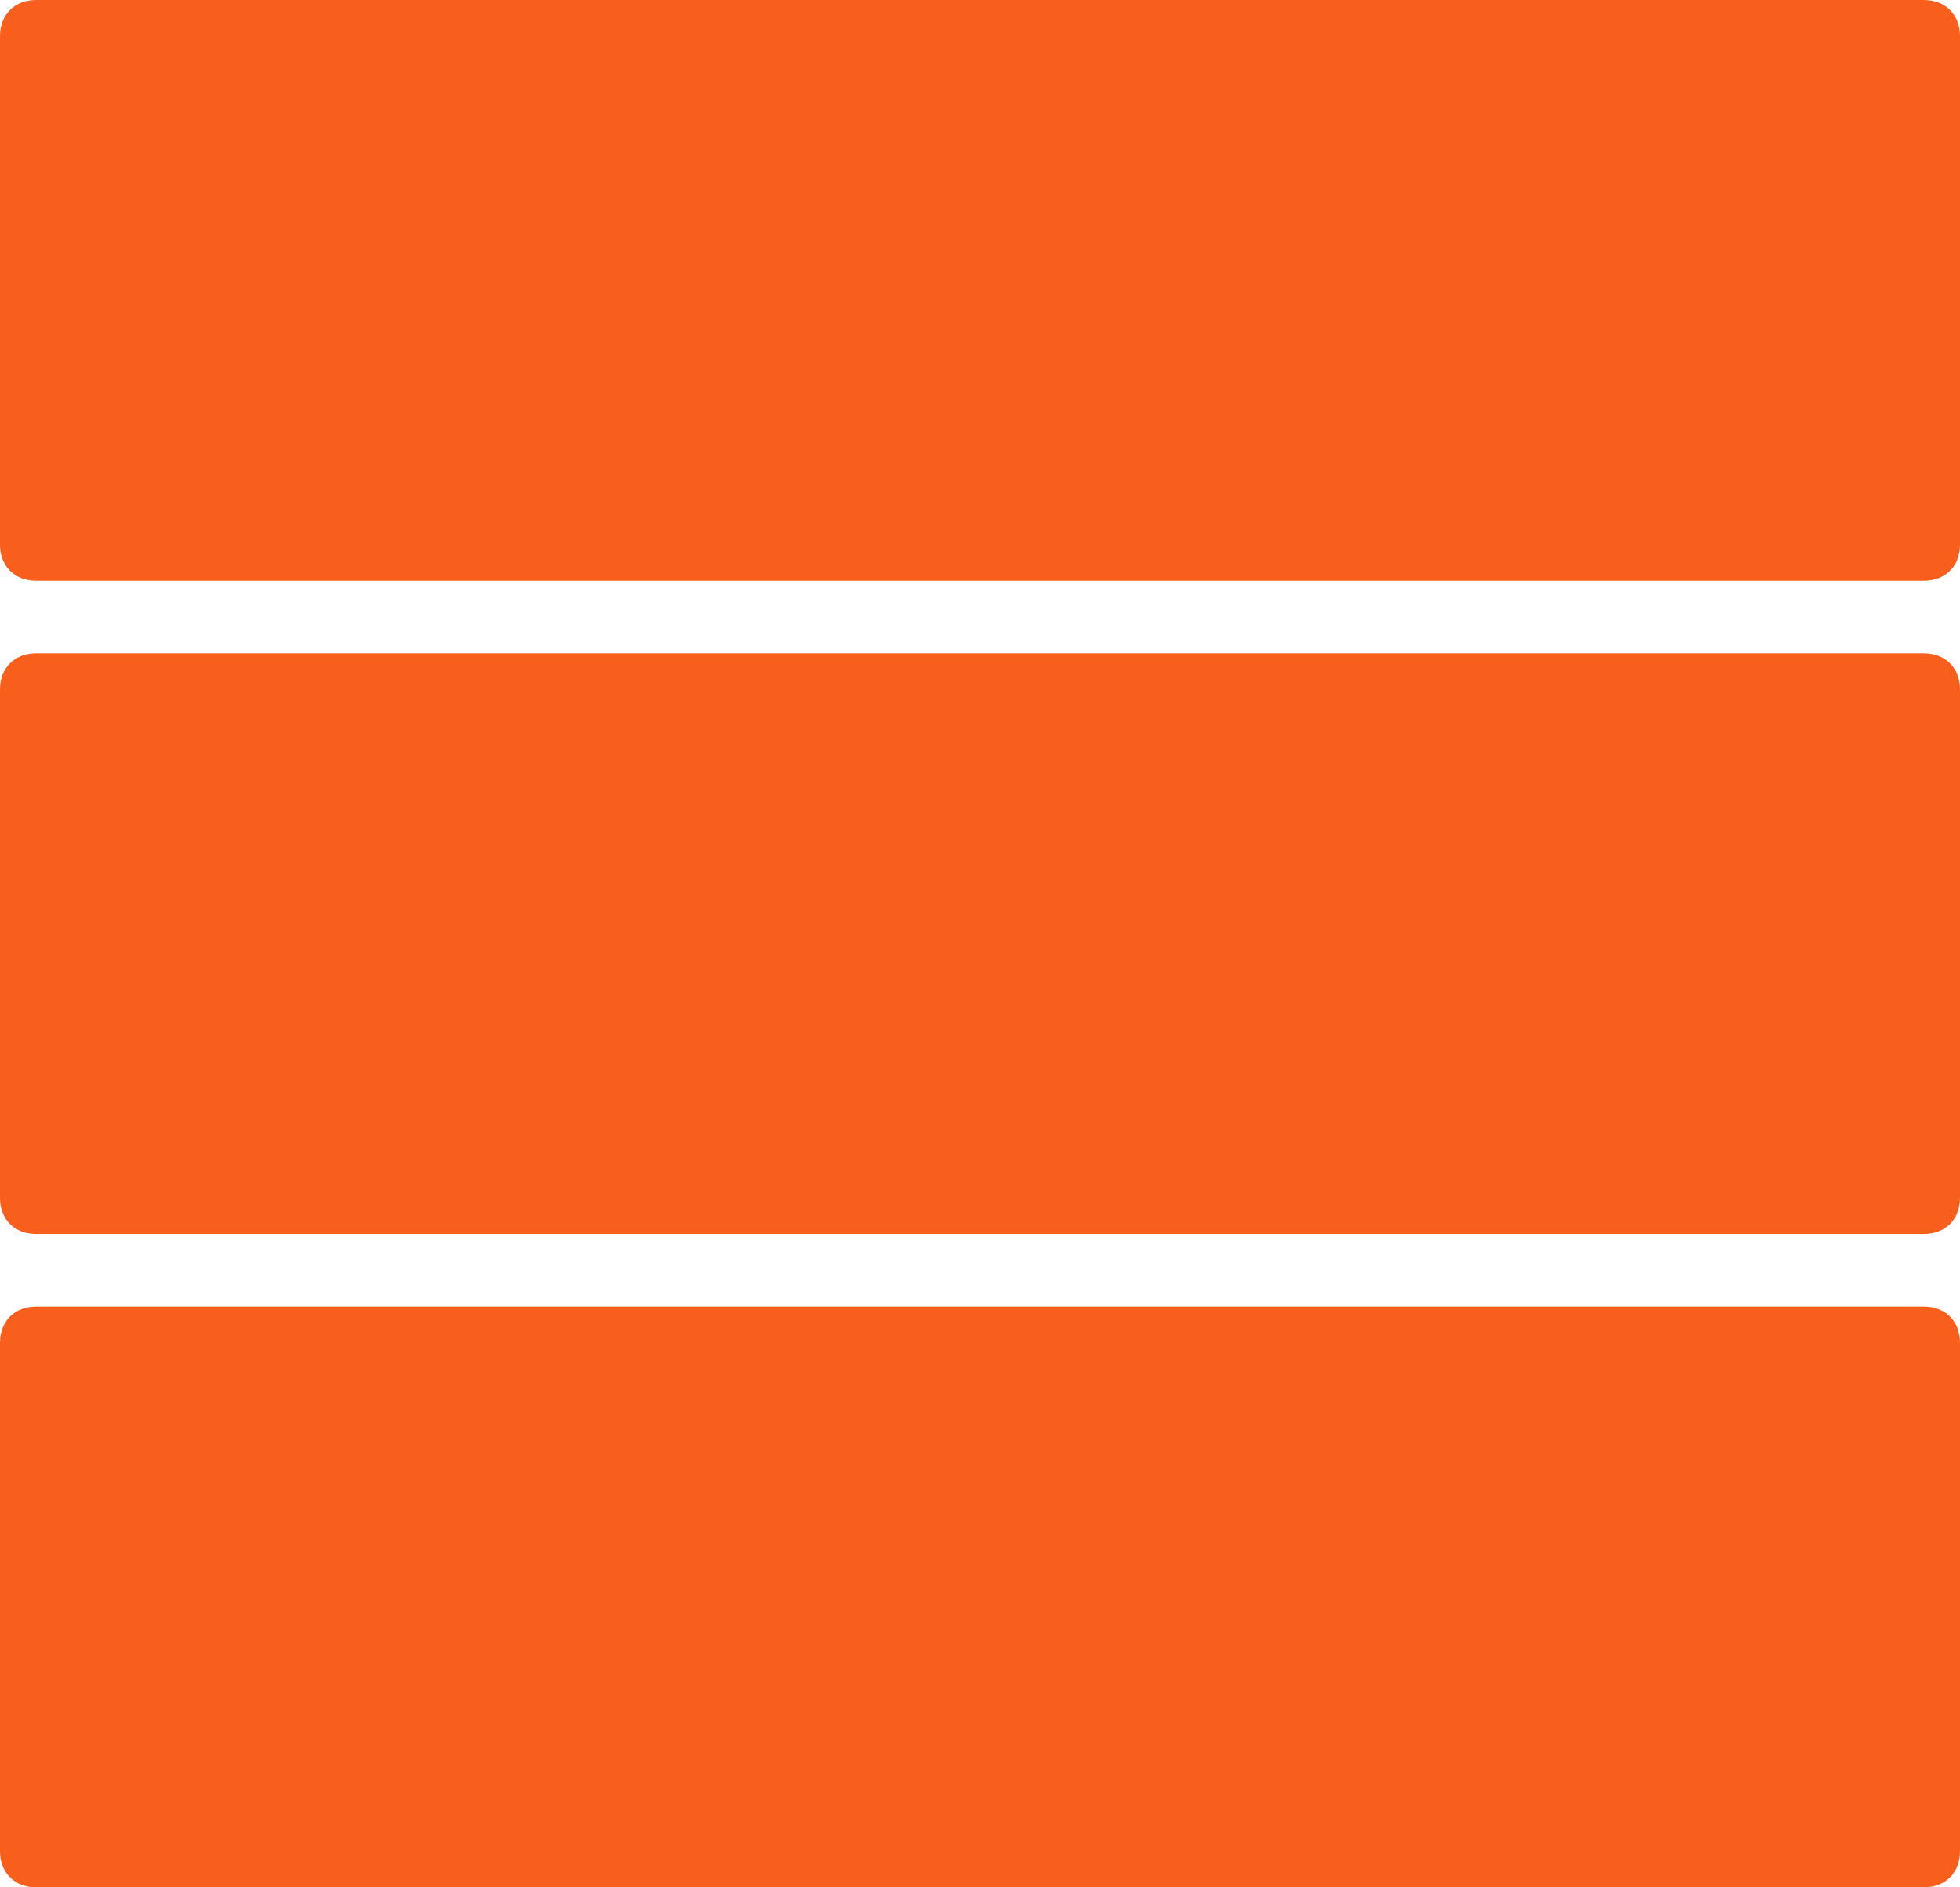
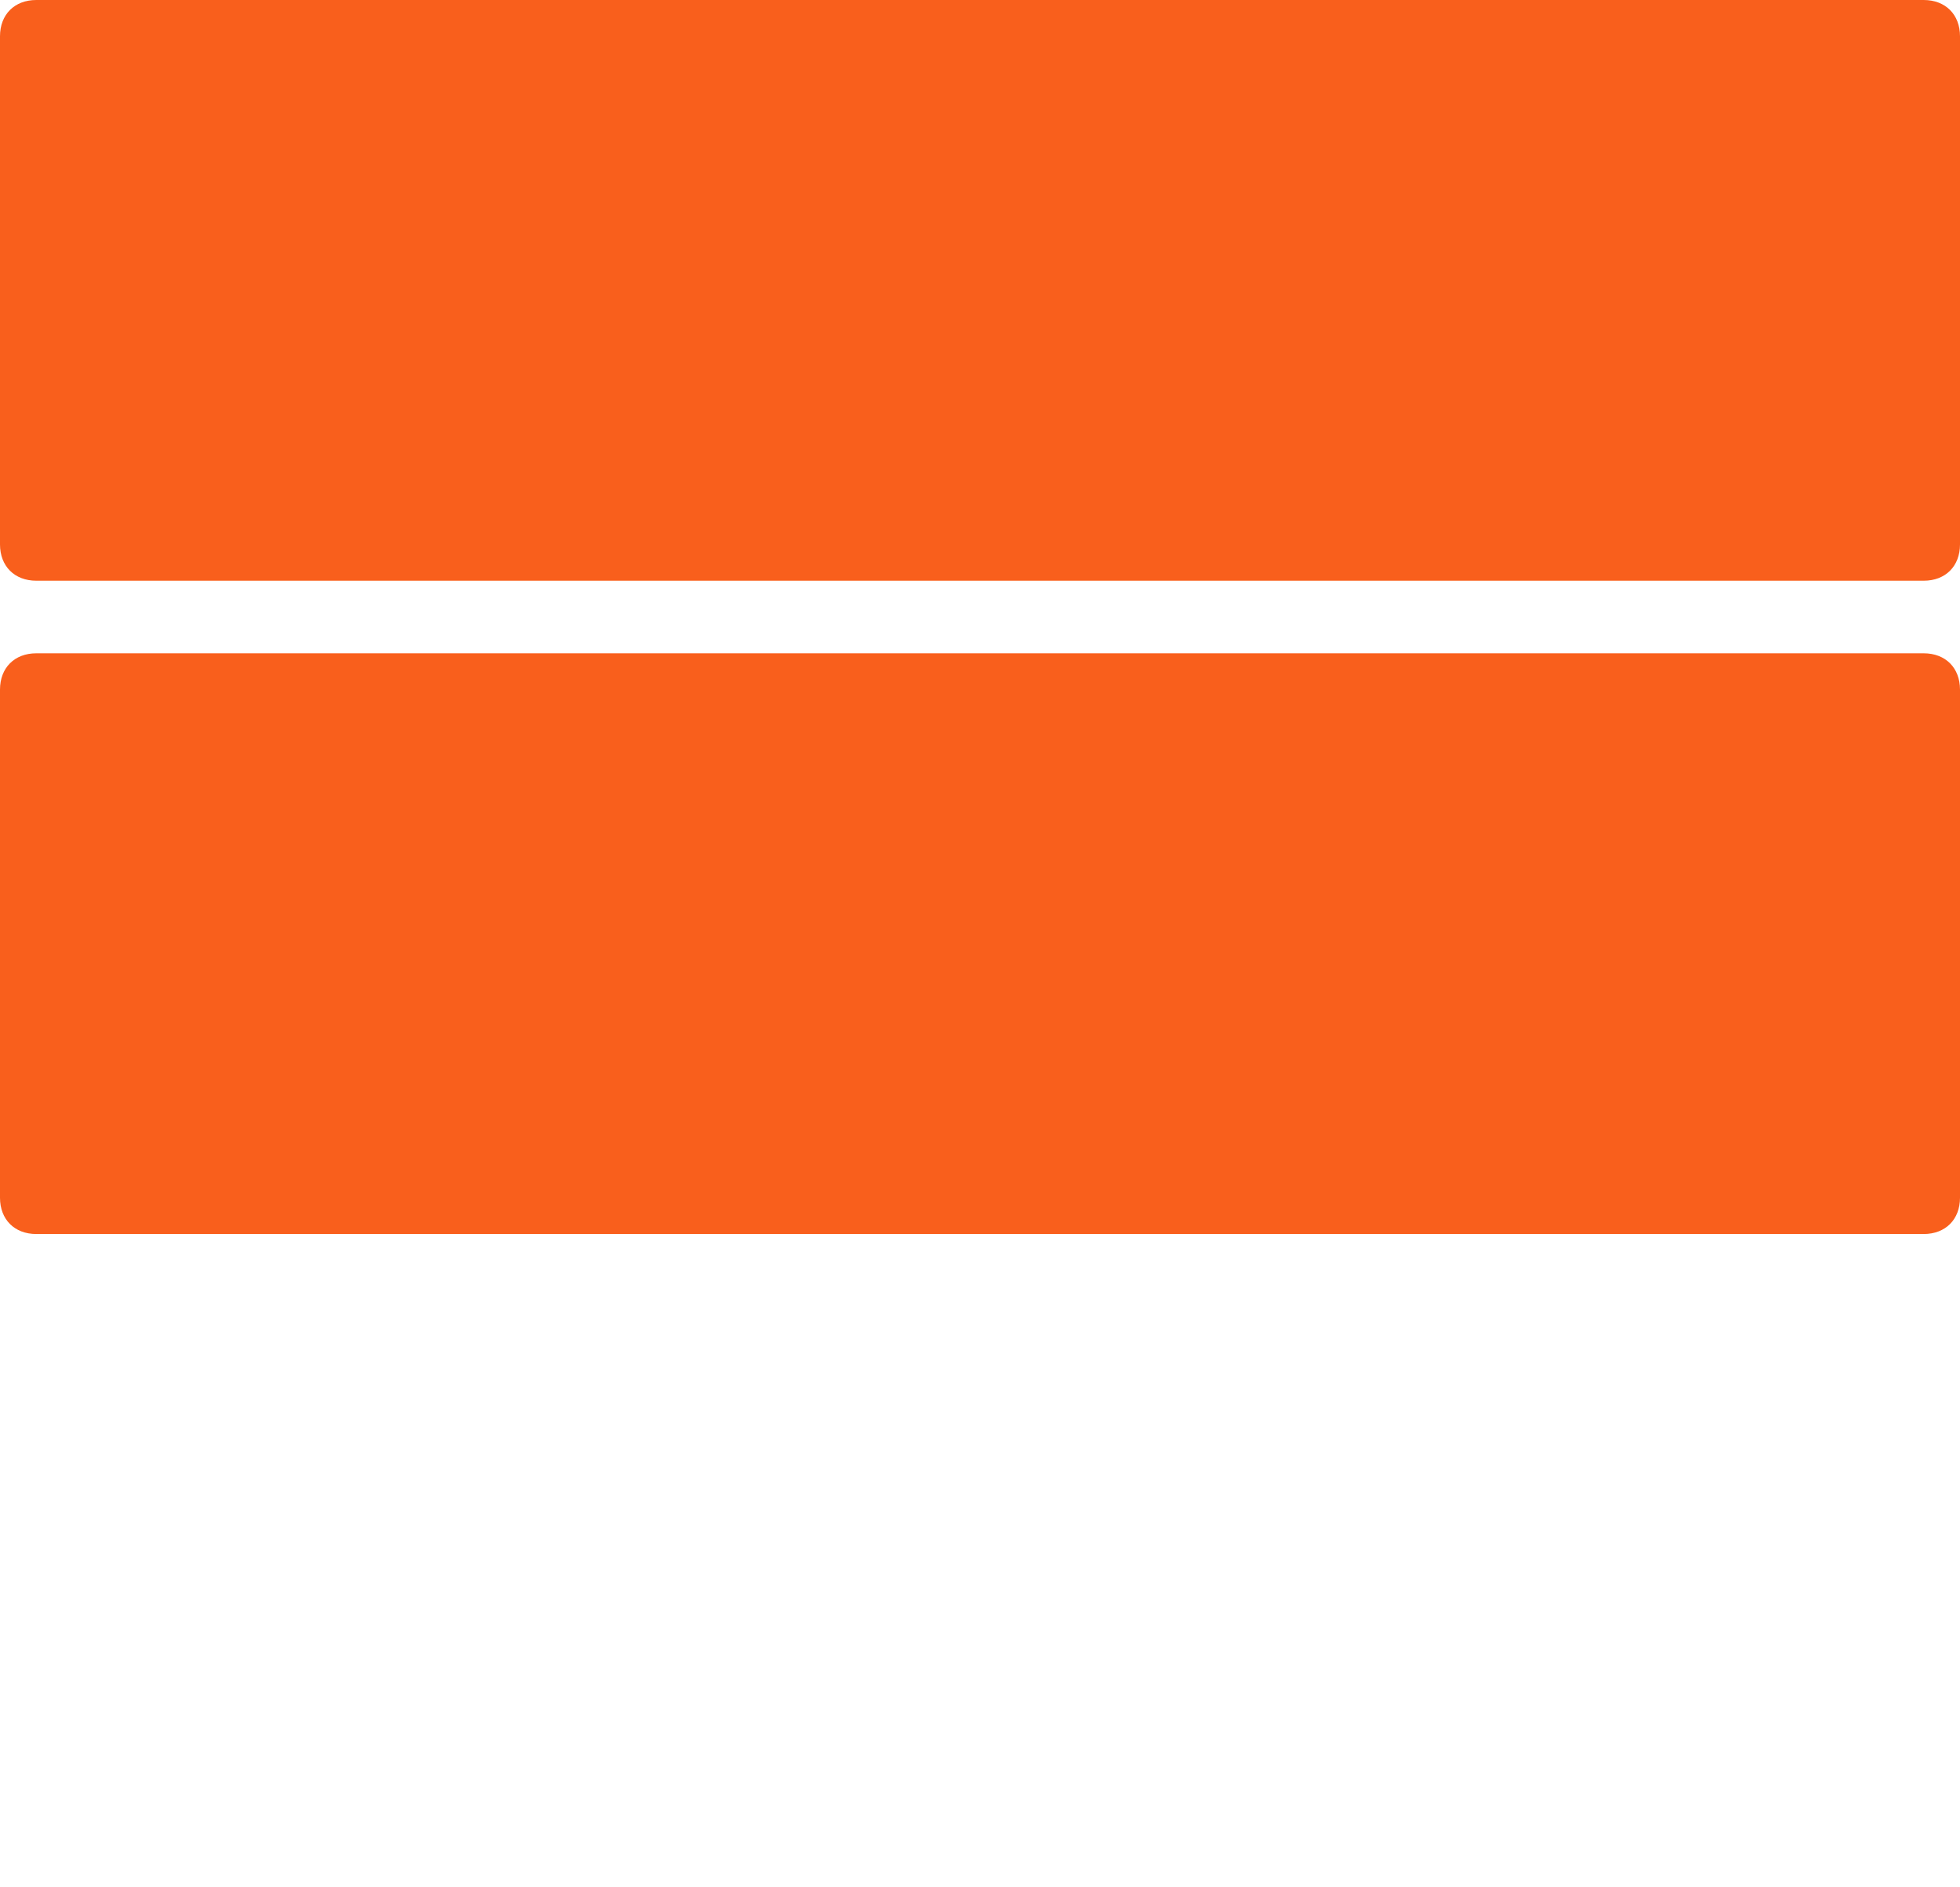
<svg xmlns="http://www.w3.org/2000/svg" version="1.1" id="Livello_1" x="0px" y="0px" viewBox="0 0 54 52" style="enable-background:new 0 0 54 52;" xml:space="preserve">
  <style type="text/css">
	.st0{fill:#F95F1C;}
</style>
  <g id="Raggruppa_8" transform="translate(-1355 -639)">
-     <path id="Rettangolo_28" class="st0" d="M1356,675h52c0.6,0,1,0.4,1,1v14c0,0.6-0.4,1-1,1h-52c-0.6,0-1-0.4-1-1v-14   C1355,675.4,1355.4,675,1356,675z" />
    <path id="Rettangolo_29" class="st0" d="M1356,657h52c0.6,0,1,0.4,1,1v14c0,0.6-0.4,1-1,1h-52c-0.6,0-1-0.4-1-1v-14   C1355,657.4,1355.4,657,1356,657z" />
    <path id="Rettangolo_30" class="st0" d="M1356,639h52c0.6,0,1,0.4,1,1v14c0,0.6-0.4,1-1,1h-52c-0.6,0-1-0.4-1-1v-14   C1355,639.4,1355.4,639,1356,639z" />
  </g>
</svg>